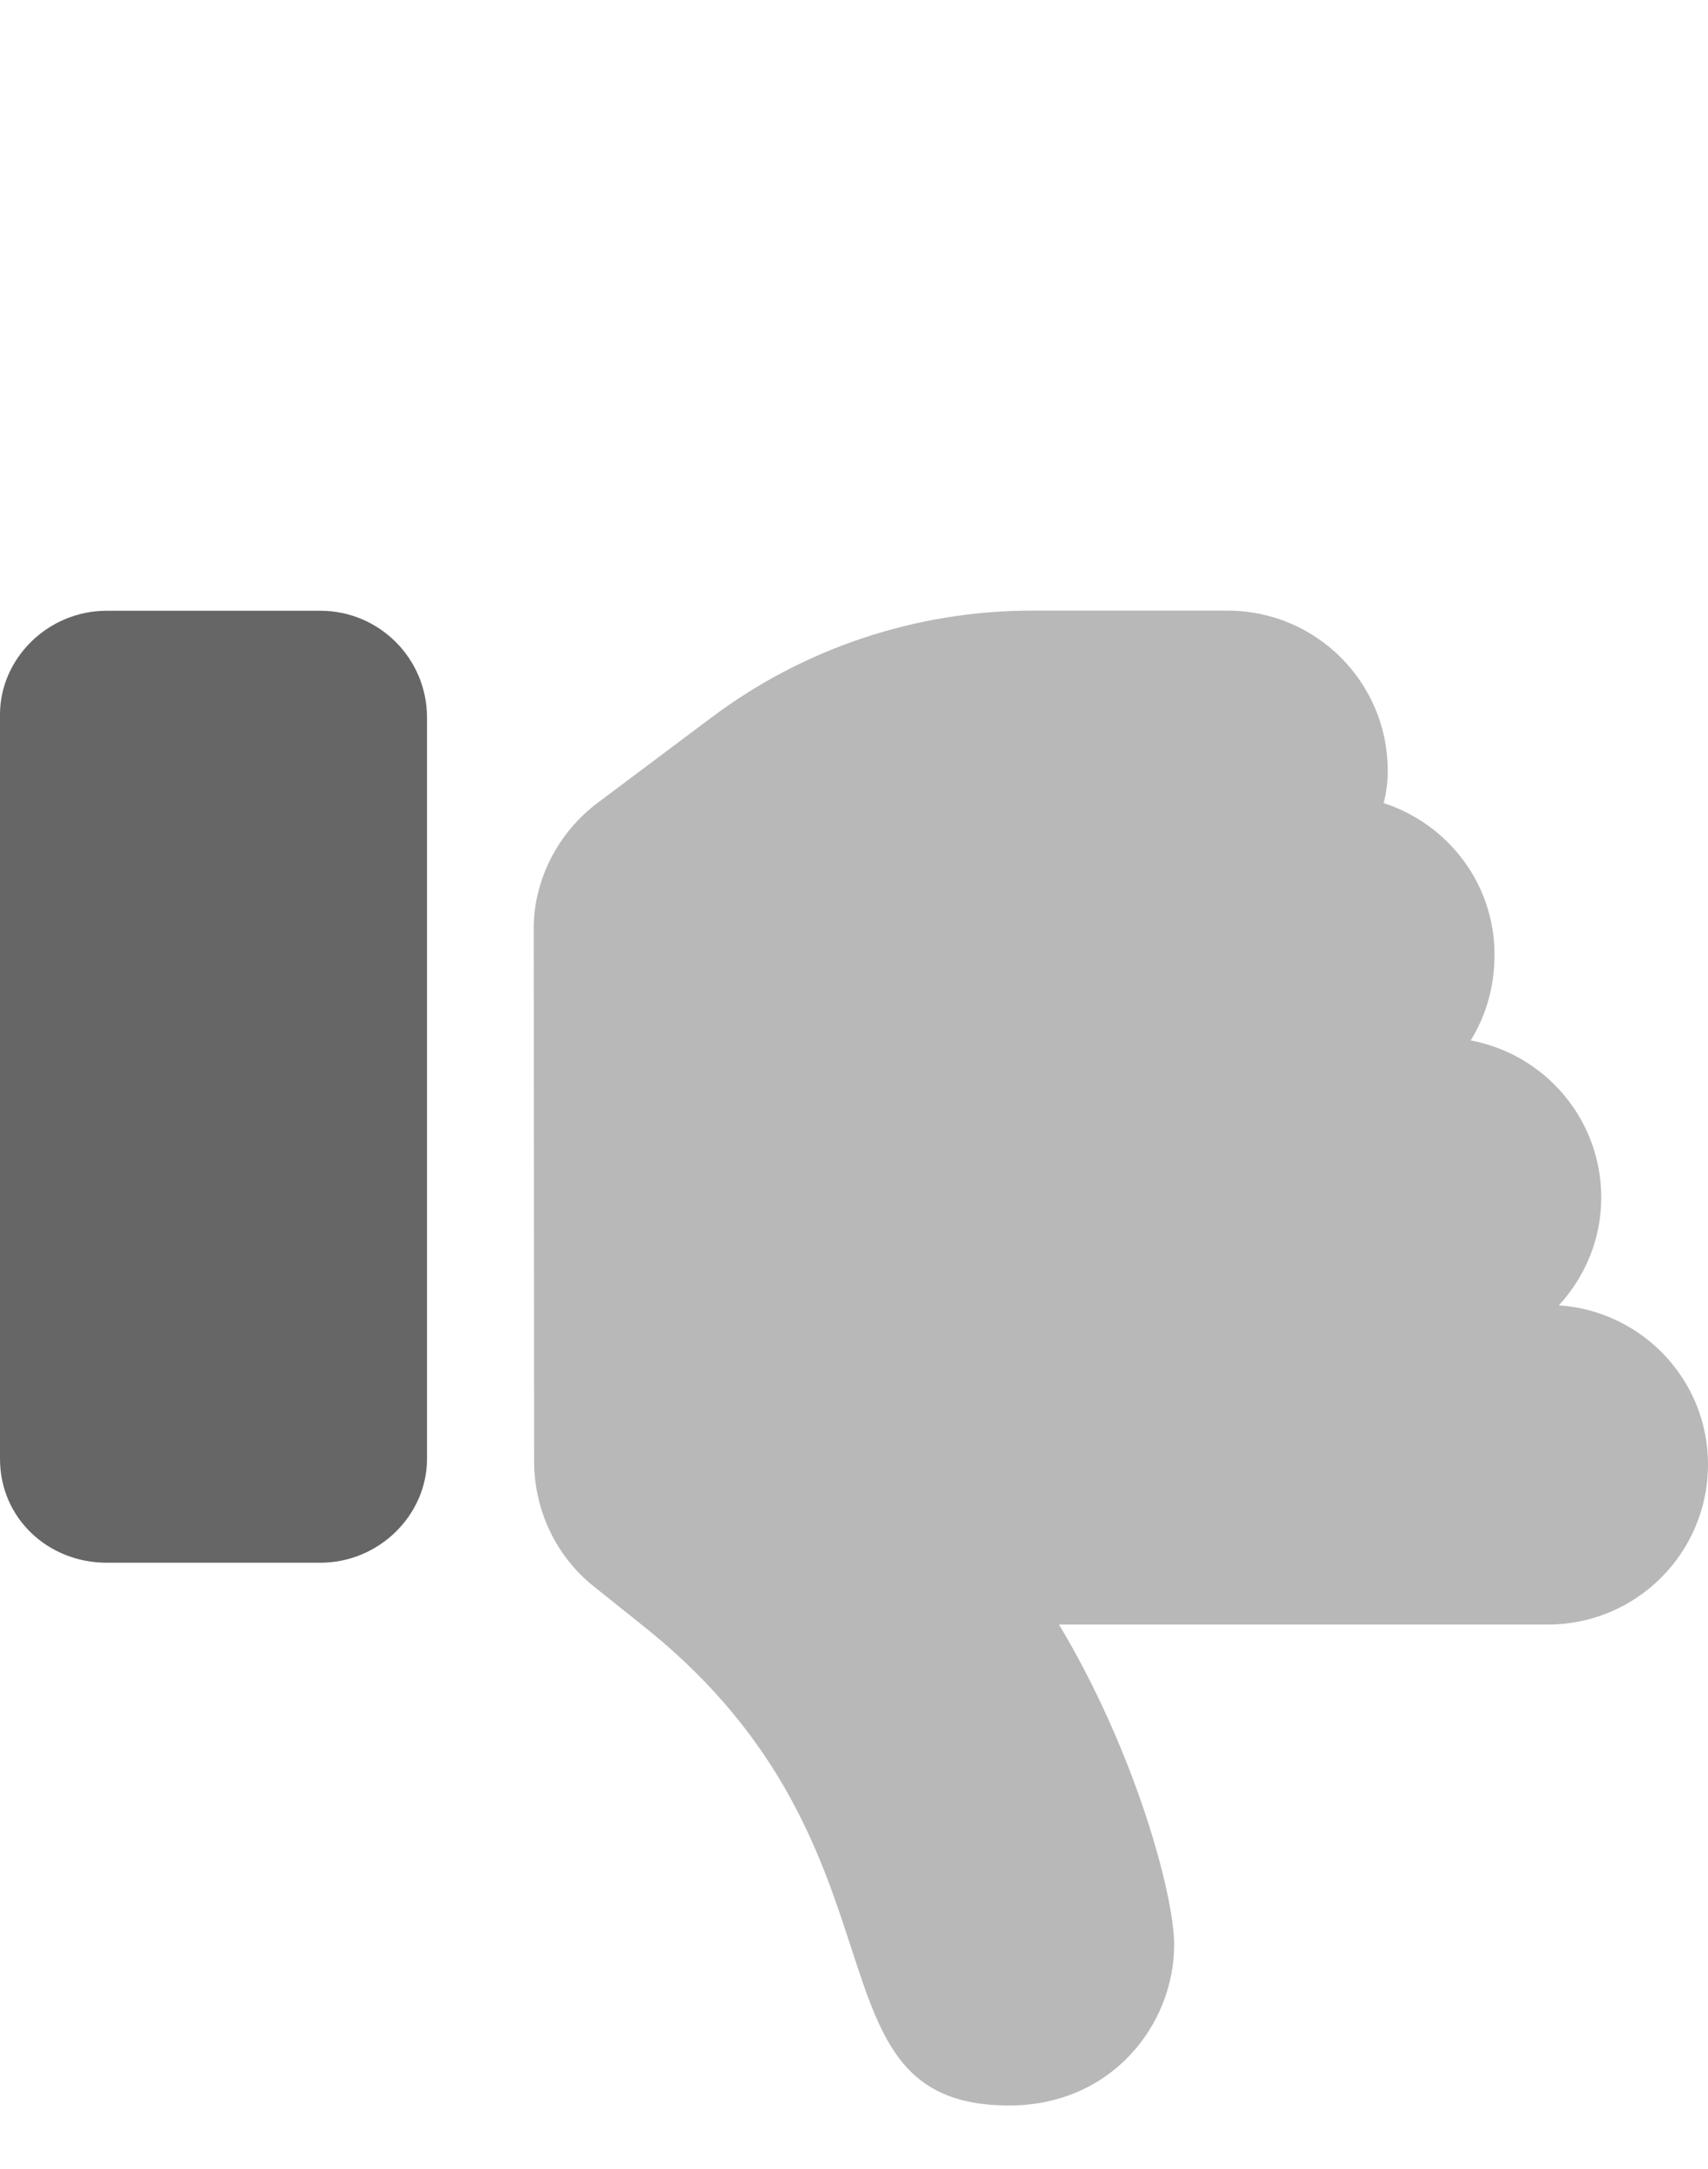
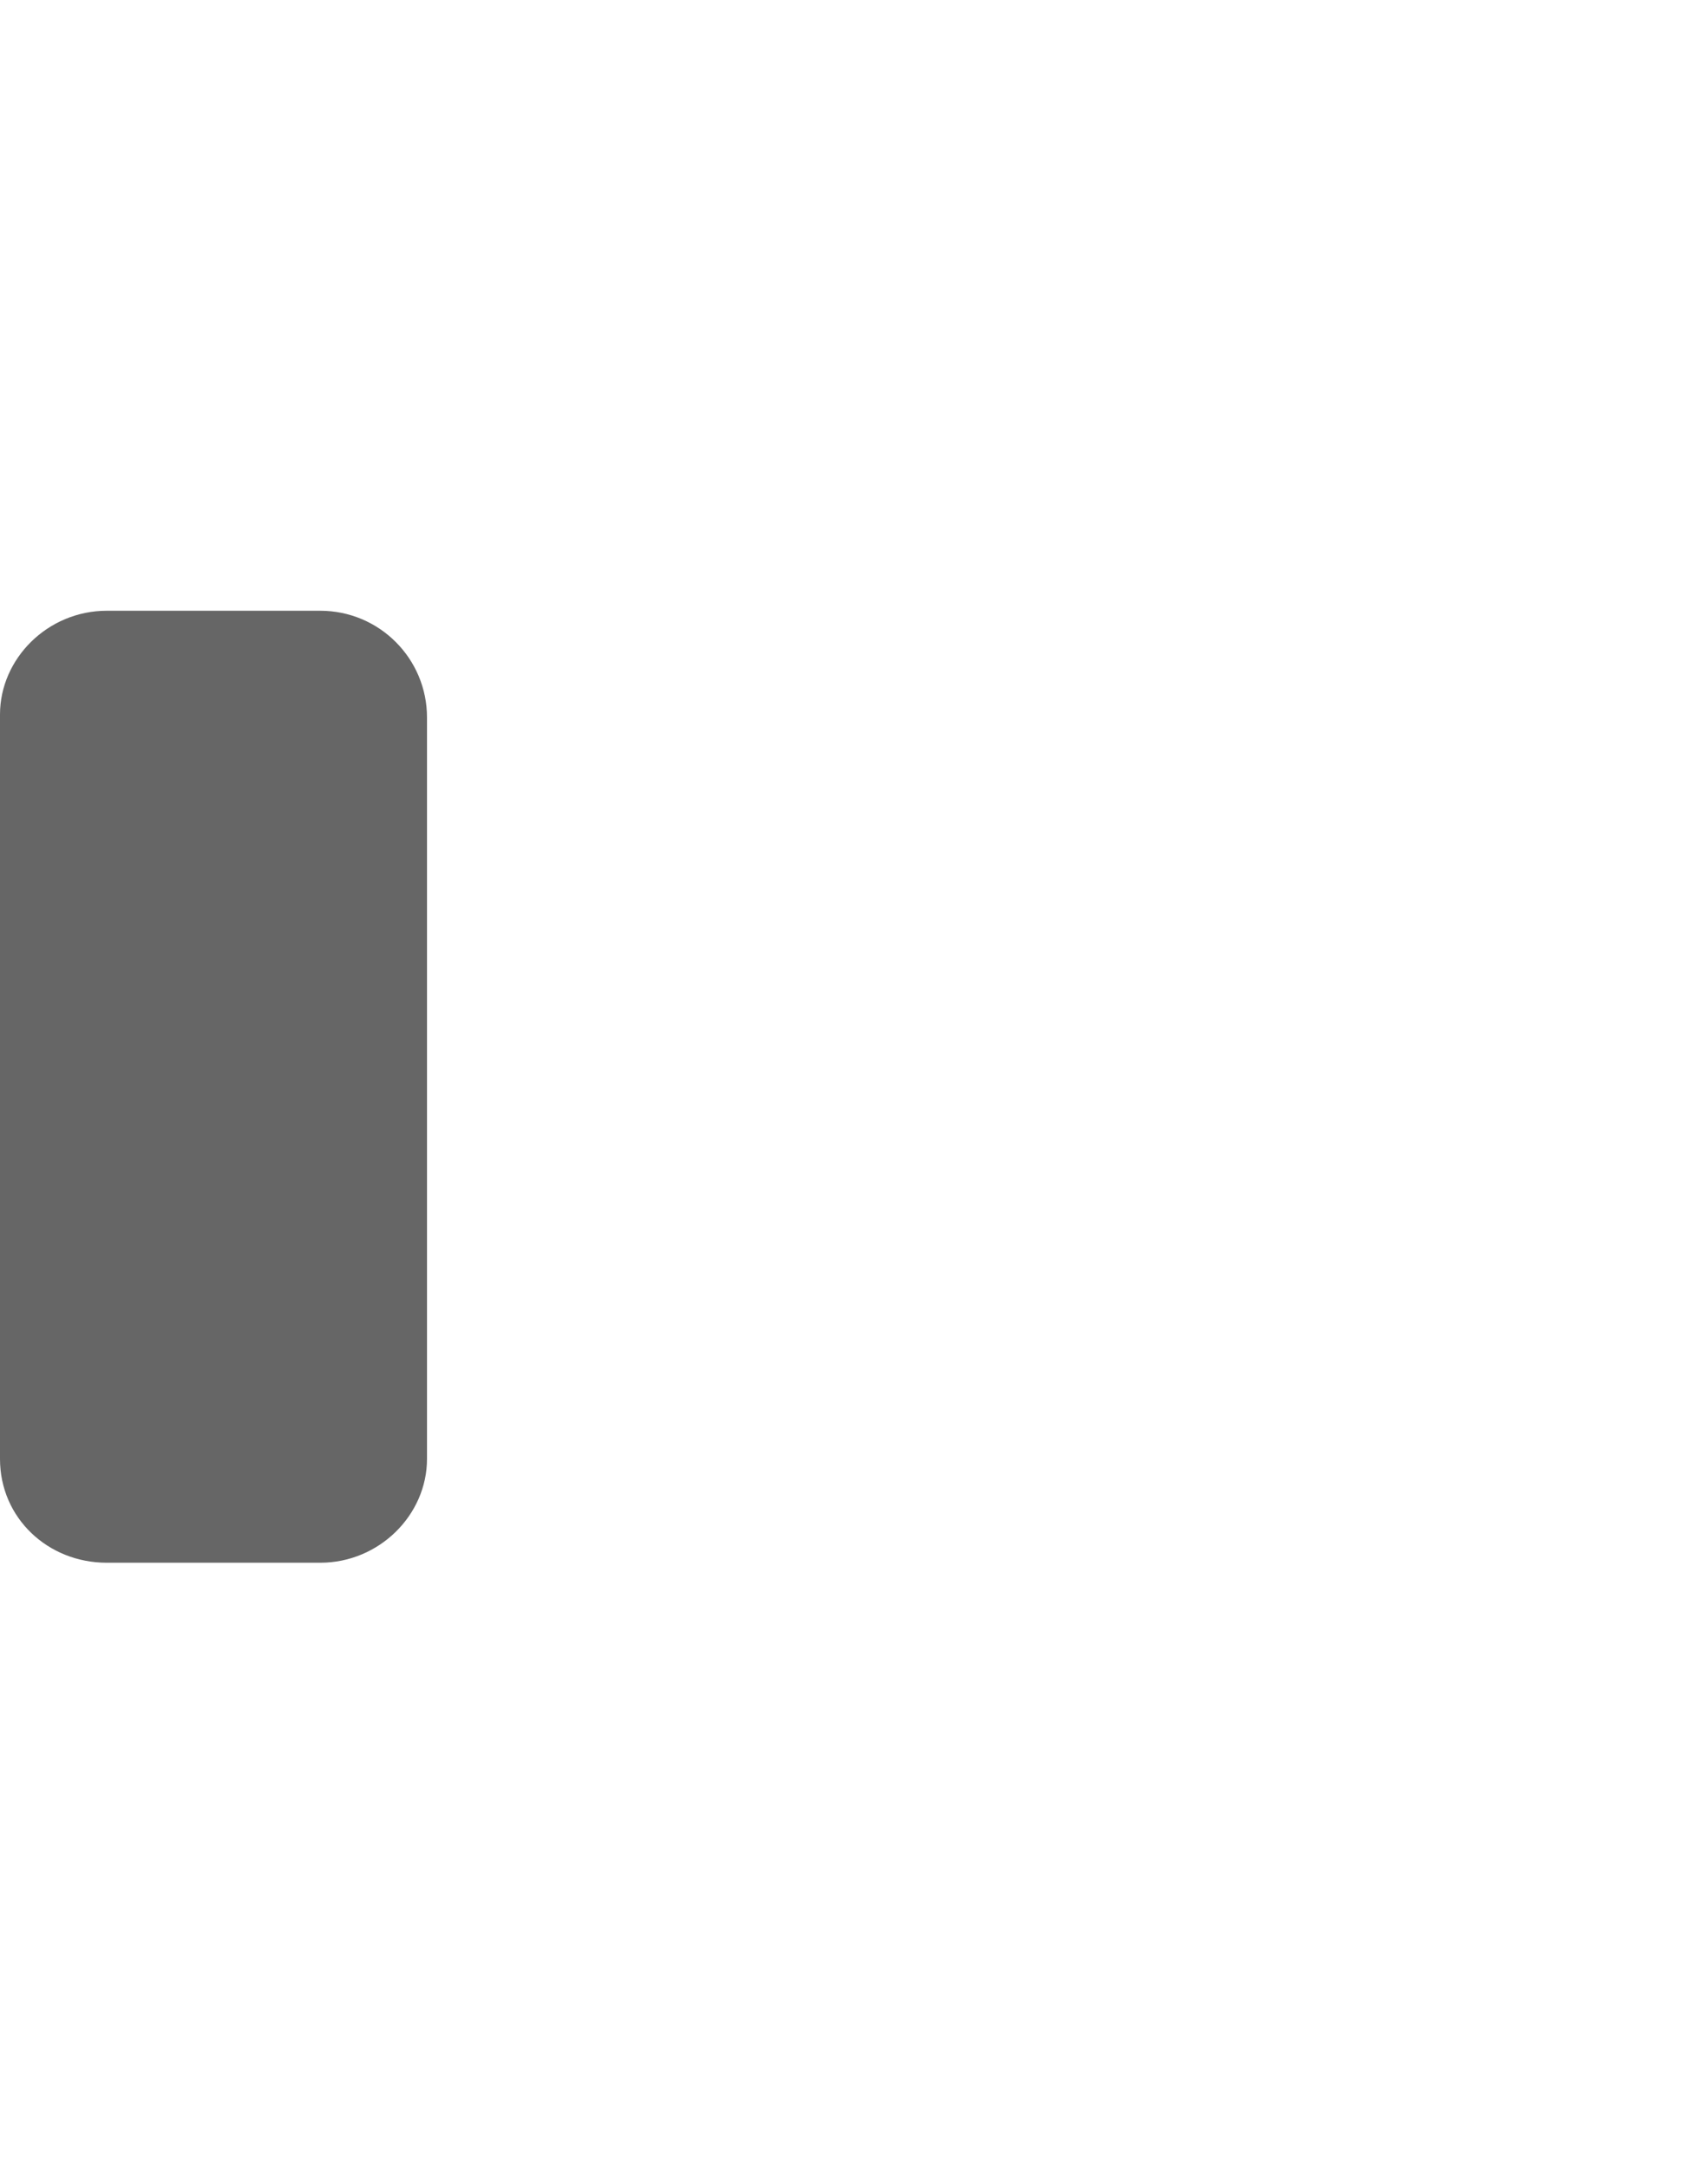
<svg xmlns="http://www.w3.org/2000/svg" xmlns:ns1="http://www.serif.com/" width="100%" height="100%" viewBox="0 0 512 650" version="1.1" xml:space="preserve" style="fill-rule:evenodd;clip-rule:evenodd;stroke-linejoin:round;stroke-miterlimit:2;">
  <g transform="matrix(1,0,0,1,0,151)">
    <g id="thumbs-down" ns1:id="thumbs down">
      <path d="M96,32.04L32,32.04C14.33,32.04 0,46.36 0,63.14L0,286.24C0,303.91 14.33,317.34 32,317.34L96,317.34C113.67,317.34 128,303.01 128,286.24L128,64.03C128,46.36 113.7,32.04 96,32.04Z" style="fill-opacity:0.6;fill-rule:nonzero;" />
-       <path d="M467.3,240.2C475.1,231.7 480,220.4 480,207.9C480,184.43 463.13,164.98 440.86,160.81C445.3,153.6 448,145.1 448,135.1C448,113.78 434,95.92 414.75,89.67C415.5,87.12 416,83.61 416,79.98C416,53.47 394.5,32 368,32L309.31,32C274.7,32 241.03,43.22 213.34,63.98L179.2,89.57C167.1,98.63 160,112.9 160,127.1L160.107,287.1C160.107,287.1 160.084,287.077 160.107,287.1C160.178,301.09 166.23,315.04 178.017,324.46L194.317,337.49C276.2,403.9 239.4,480 302.5,480C333.46,480 351.97,455.48 351.97,431.89C351.97,416.74 340.21,373.77 317.45,335.87L464,335.87C490.52,335.87 512,314.4 512,287.89C512,262.5 492.2,241.9 467.3,240.2Z" style="fill-opacity:0.28;fill-rule:nonzero;" />
    </g>
  </g>
</svg>